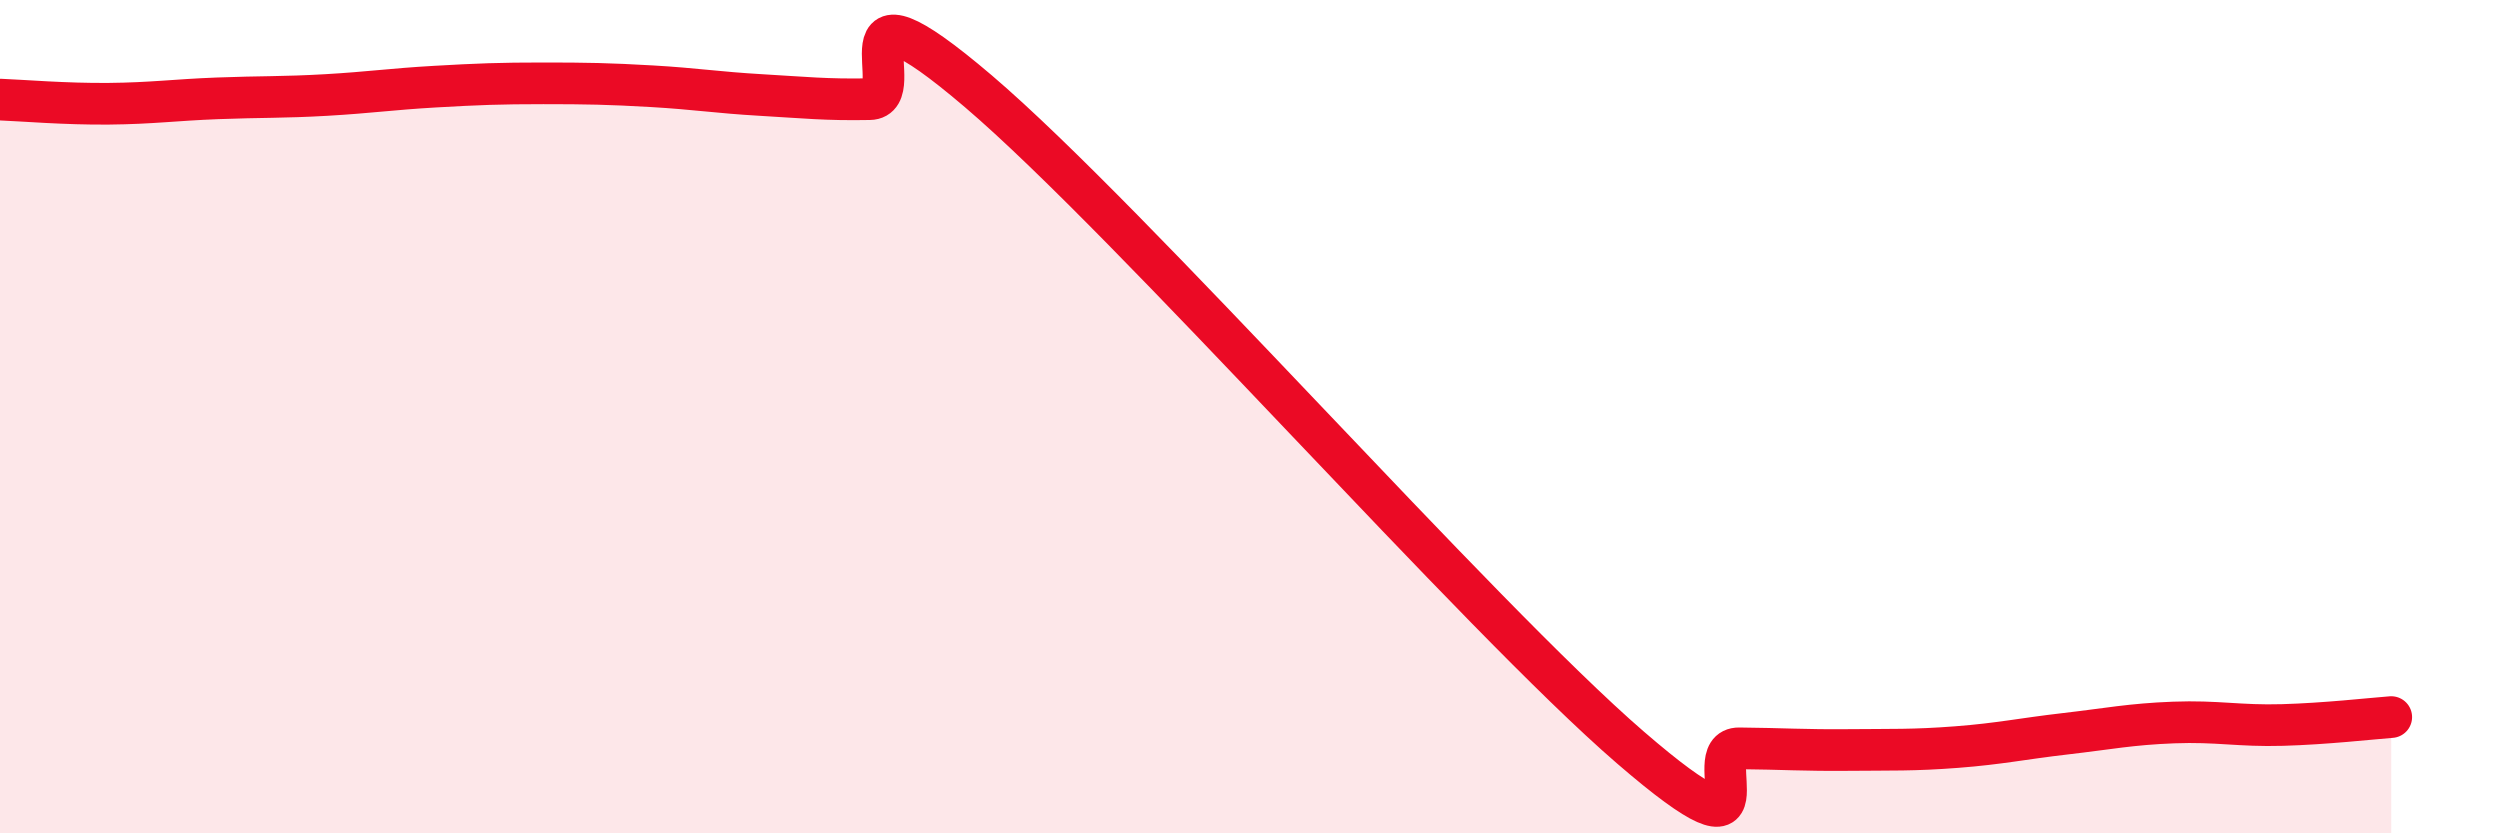
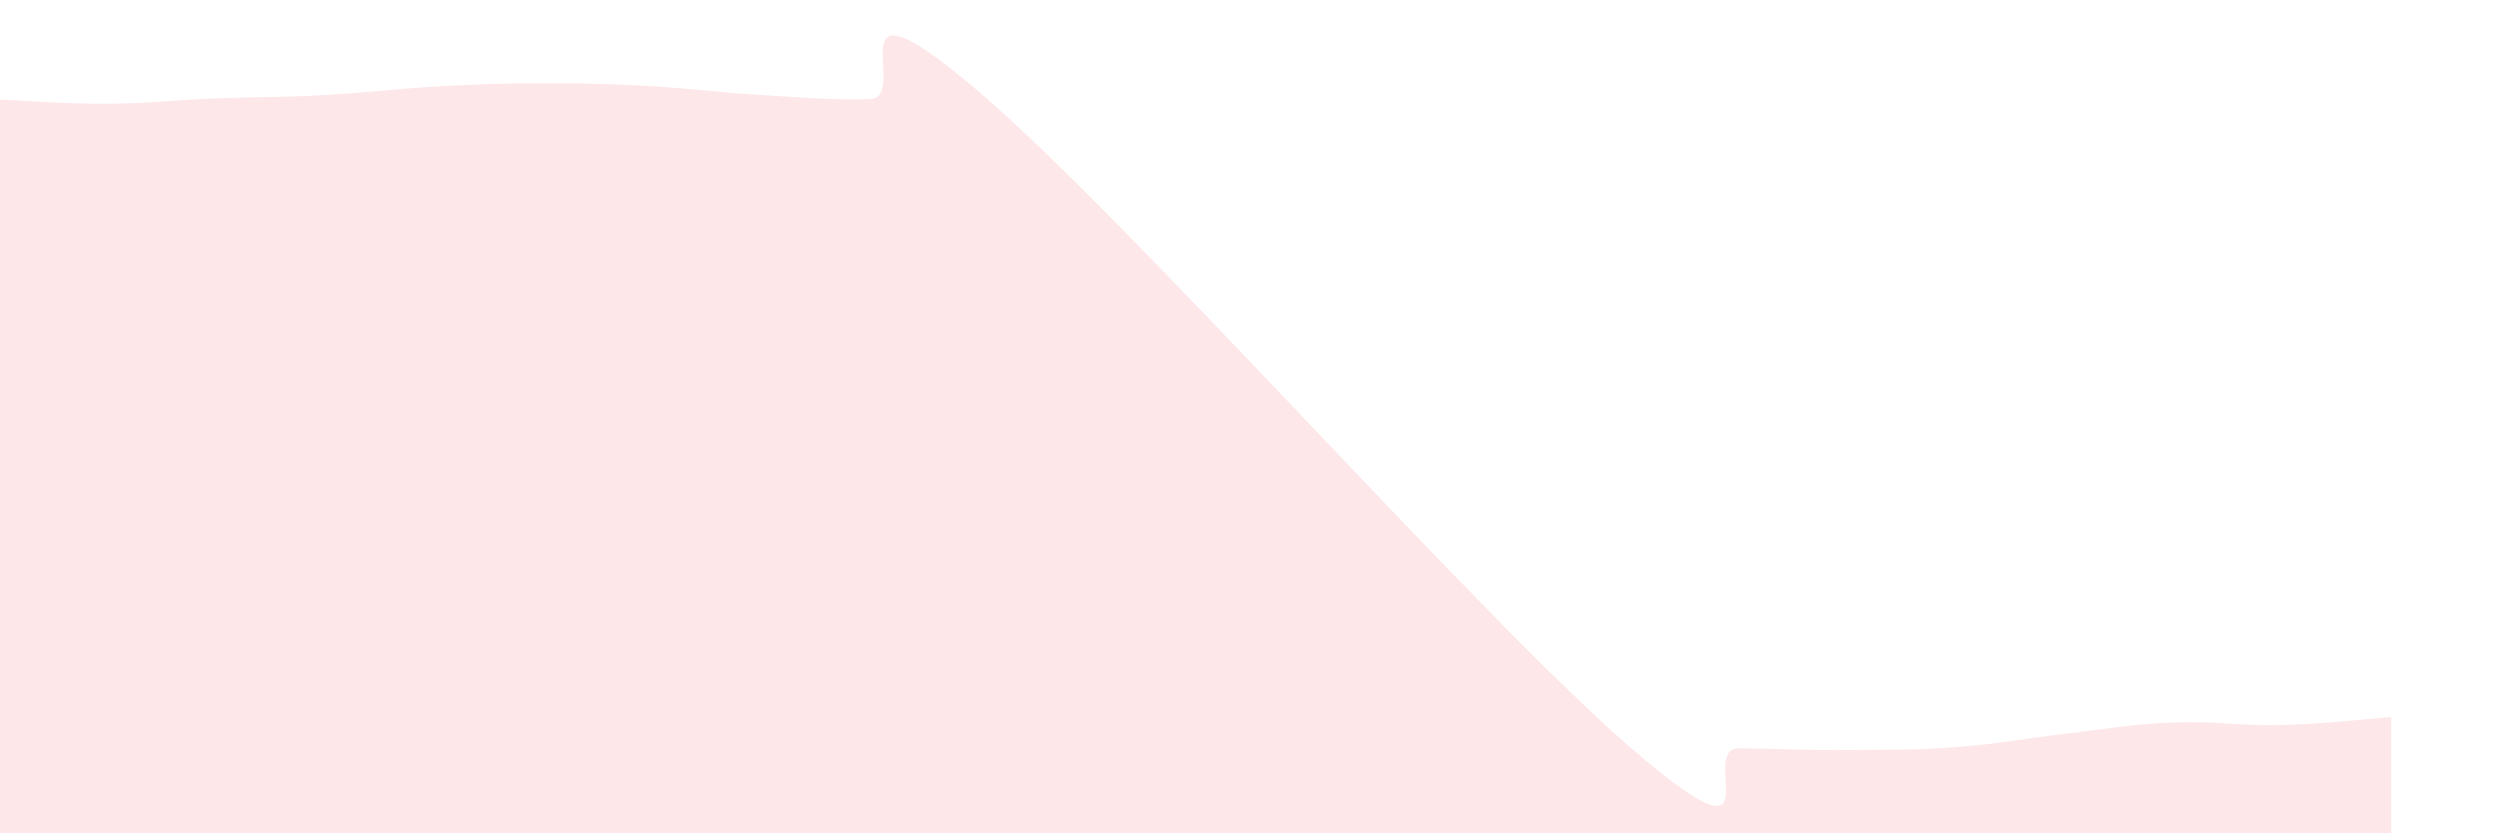
<svg xmlns="http://www.w3.org/2000/svg" width="60" height="20" viewBox="0 0 60 20">
  <path d="M 0,2.39 C 0.52,2.41 1.57,2.5 2.61,2.49 C 3.65,2.48 4.18,2.4 5.22,2.36 C 6.26,2.32 6.79,2.34 7.83,2.28 C 8.87,2.22 9.39,2.14 10.43,2.08 C 11.47,2.02 12,2 13.04,2 C 14.08,2 14.61,2.01 15.65,2.07 C 16.69,2.13 17.22,2.22 18.26,2.28 C 19.3,2.34 19.83,2.4 20.87,2.38 C 21.91,2.36 19.83,-0.92 23.48,2.19 C 27.13,5.3 35.48,14.79 39.13,17.94 C 42.78,21.09 40.7,17.95 41.74,17.96 C 42.78,17.97 43.31,18.01 44.35,18 C 45.39,17.99 45.92,18.01 46.96,17.93 C 48,17.85 48.53,17.73 49.57,17.61 C 50.61,17.49 51.13,17.38 52.17,17.34 C 53.21,17.3 53.74,17.43 54.78,17.4 C 55.82,17.37 56.87,17.25 57.39,17.21L57.39 20L0 20Z" fill="#EB0A25" opacity="0.1" stroke-linecap="round" stroke-linejoin="round" />
-   <path d="M 0,2.39 C 0.52,2.41 1.57,2.5 2.61,2.49 C 3.65,2.48 4.18,2.4 5.22,2.36 C 6.26,2.32 6.79,2.34 7.83,2.28 C 8.87,2.22 9.39,2.14 10.43,2.08 C 11.47,2.02 12,2 13.04,2 C 14.08,2 14.61,2.01 15.65,2.07 C 16.69,2.13 17.22,2.22 18.26,2.28 C 19.3,2.34 19.83,2.4 20.87,2.38 C 21.91,2.36 19.83,-0.92 23.48,2.19 C 27.13,5.3 35.48,14.79 39.13,17.94 C 42.78,21.09 40.7,17.95 41.74,17.96 C 42.78,17.97 43.31,18.01 44.35,18 C 45.39,17.99 45.92,18.01 46.96,17.93 C 48,17.85 48.53,17.73 49.57,17.61 C 50.61,17.49 51.13,17.38 52.17,17.34 C 53.21,17.3 53.74,17.43 54.78,17.4 C 55.82,17.37 56.87,17.25 57.39,17.21" stroke="#EB0A25" stroke-width="1" fill="none" stroke-linecap="round" stroke-linejoin="round" />
</svg>